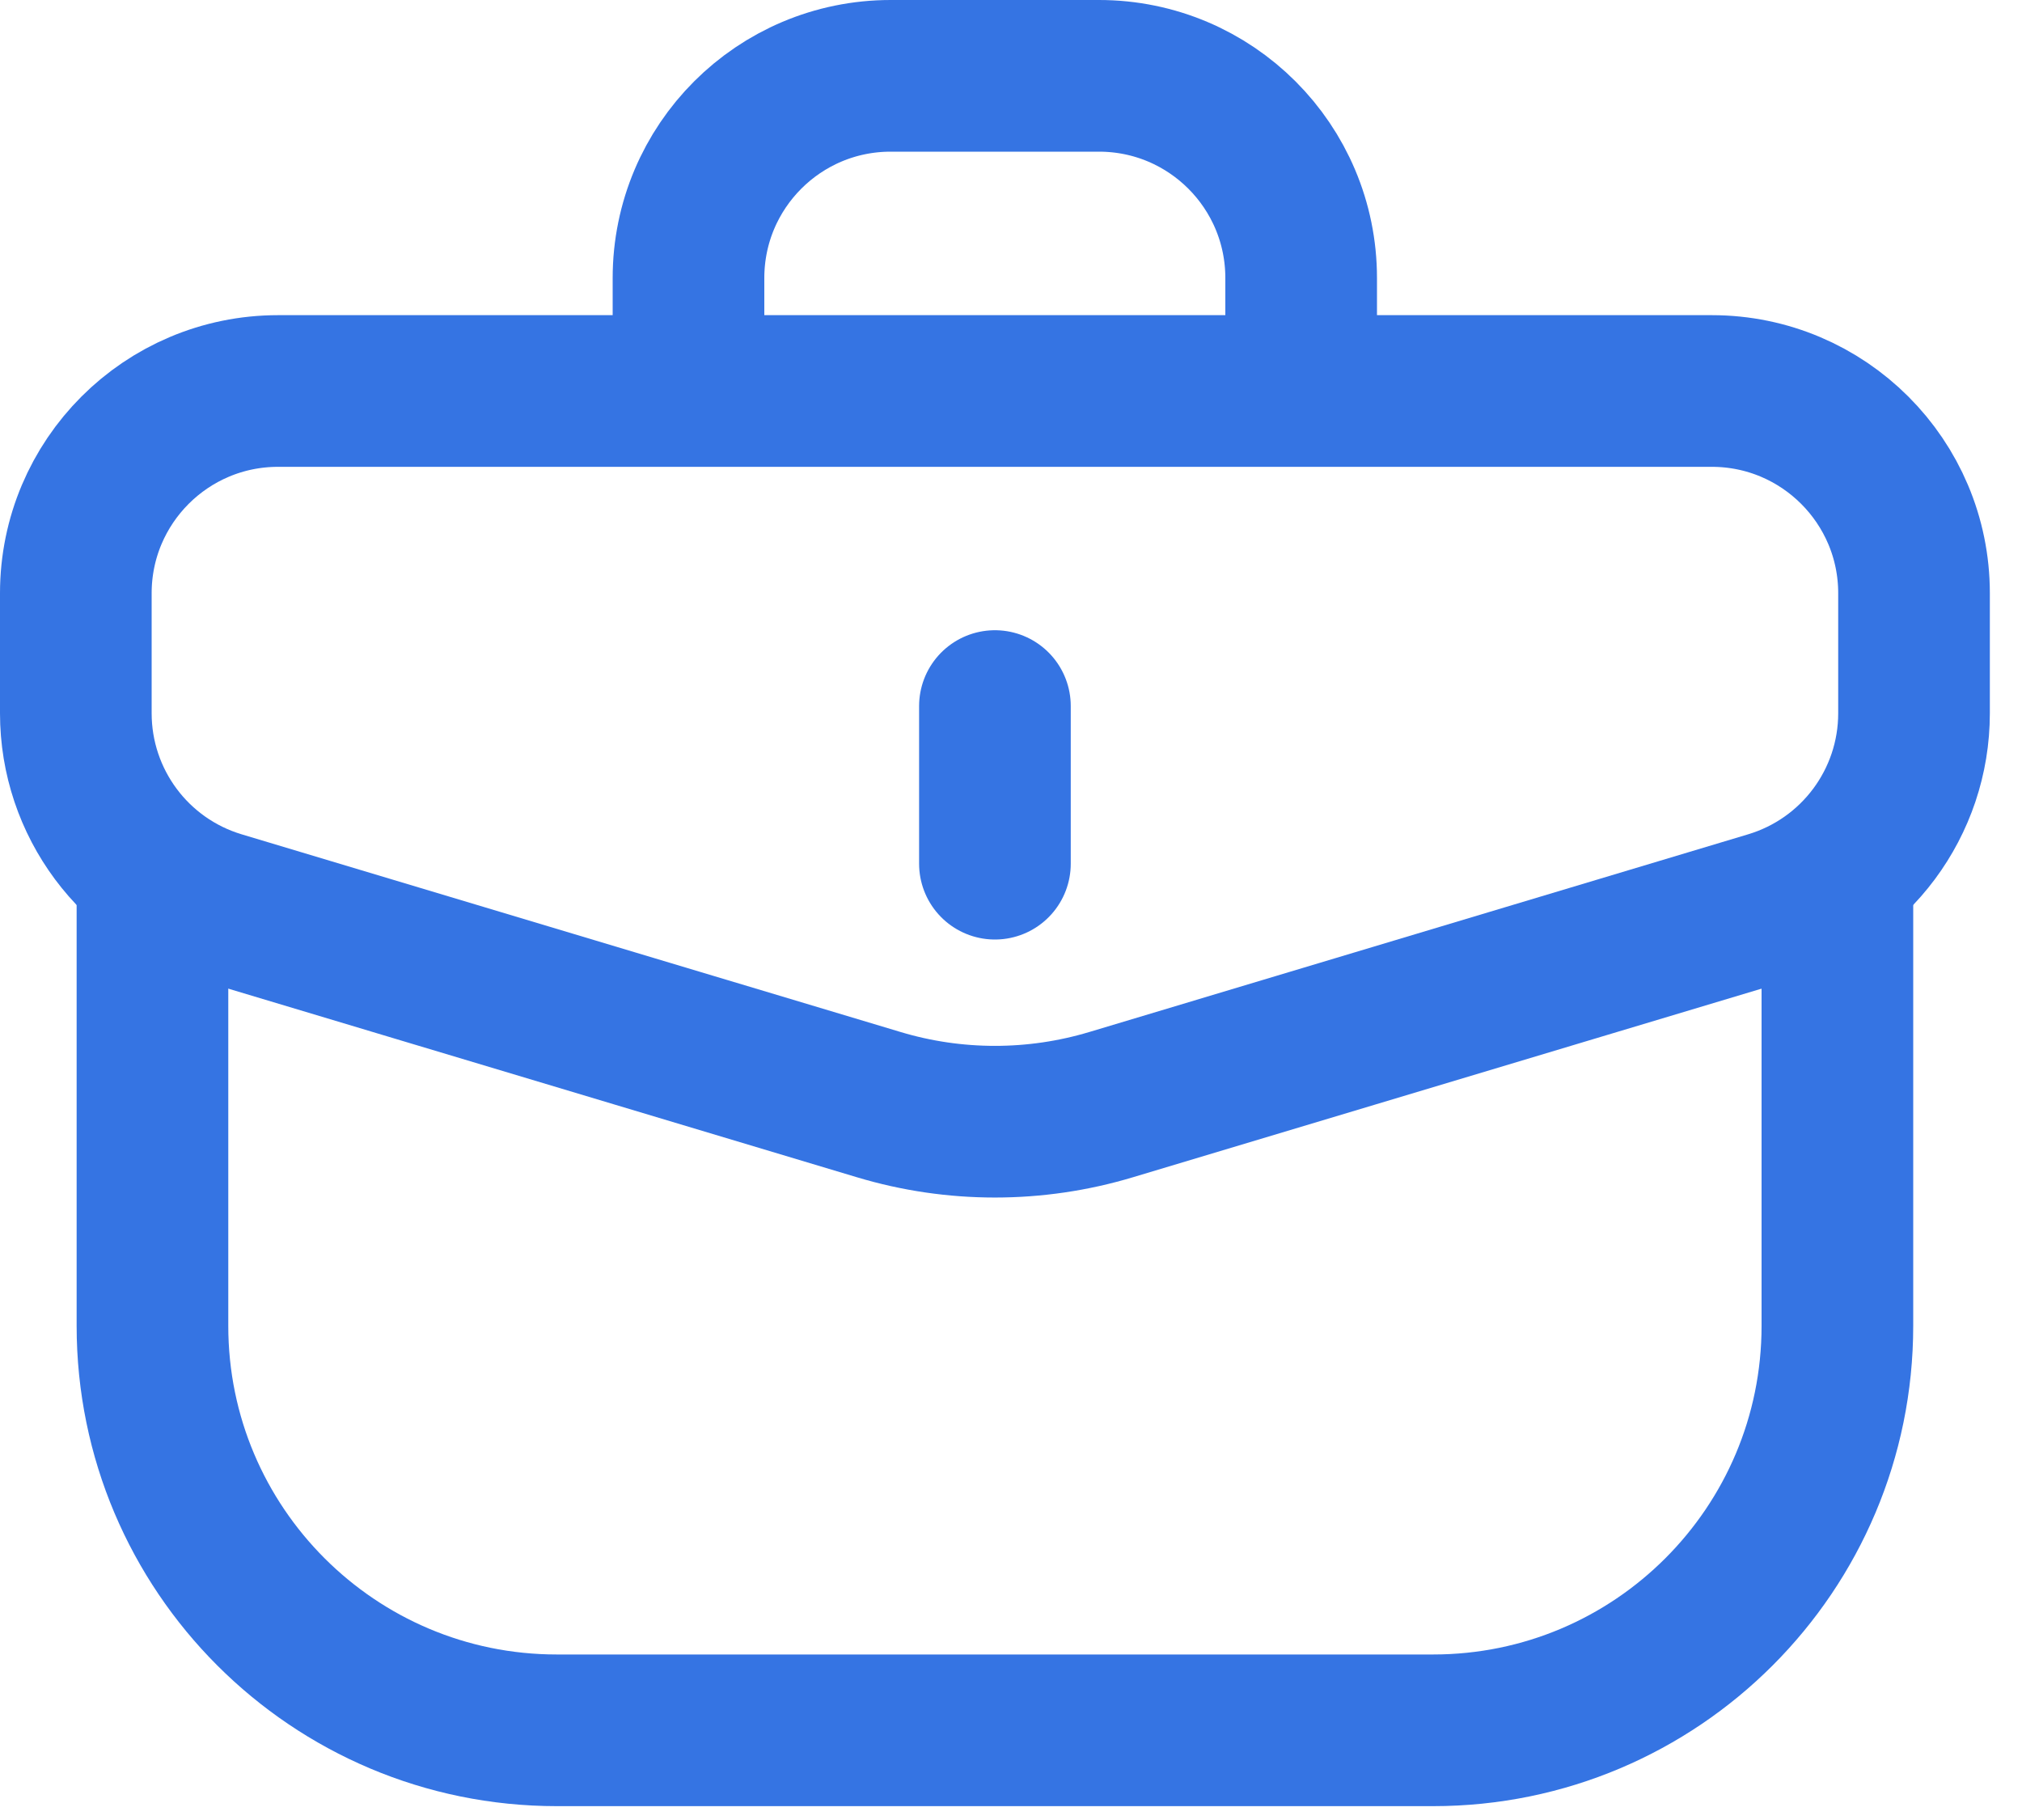
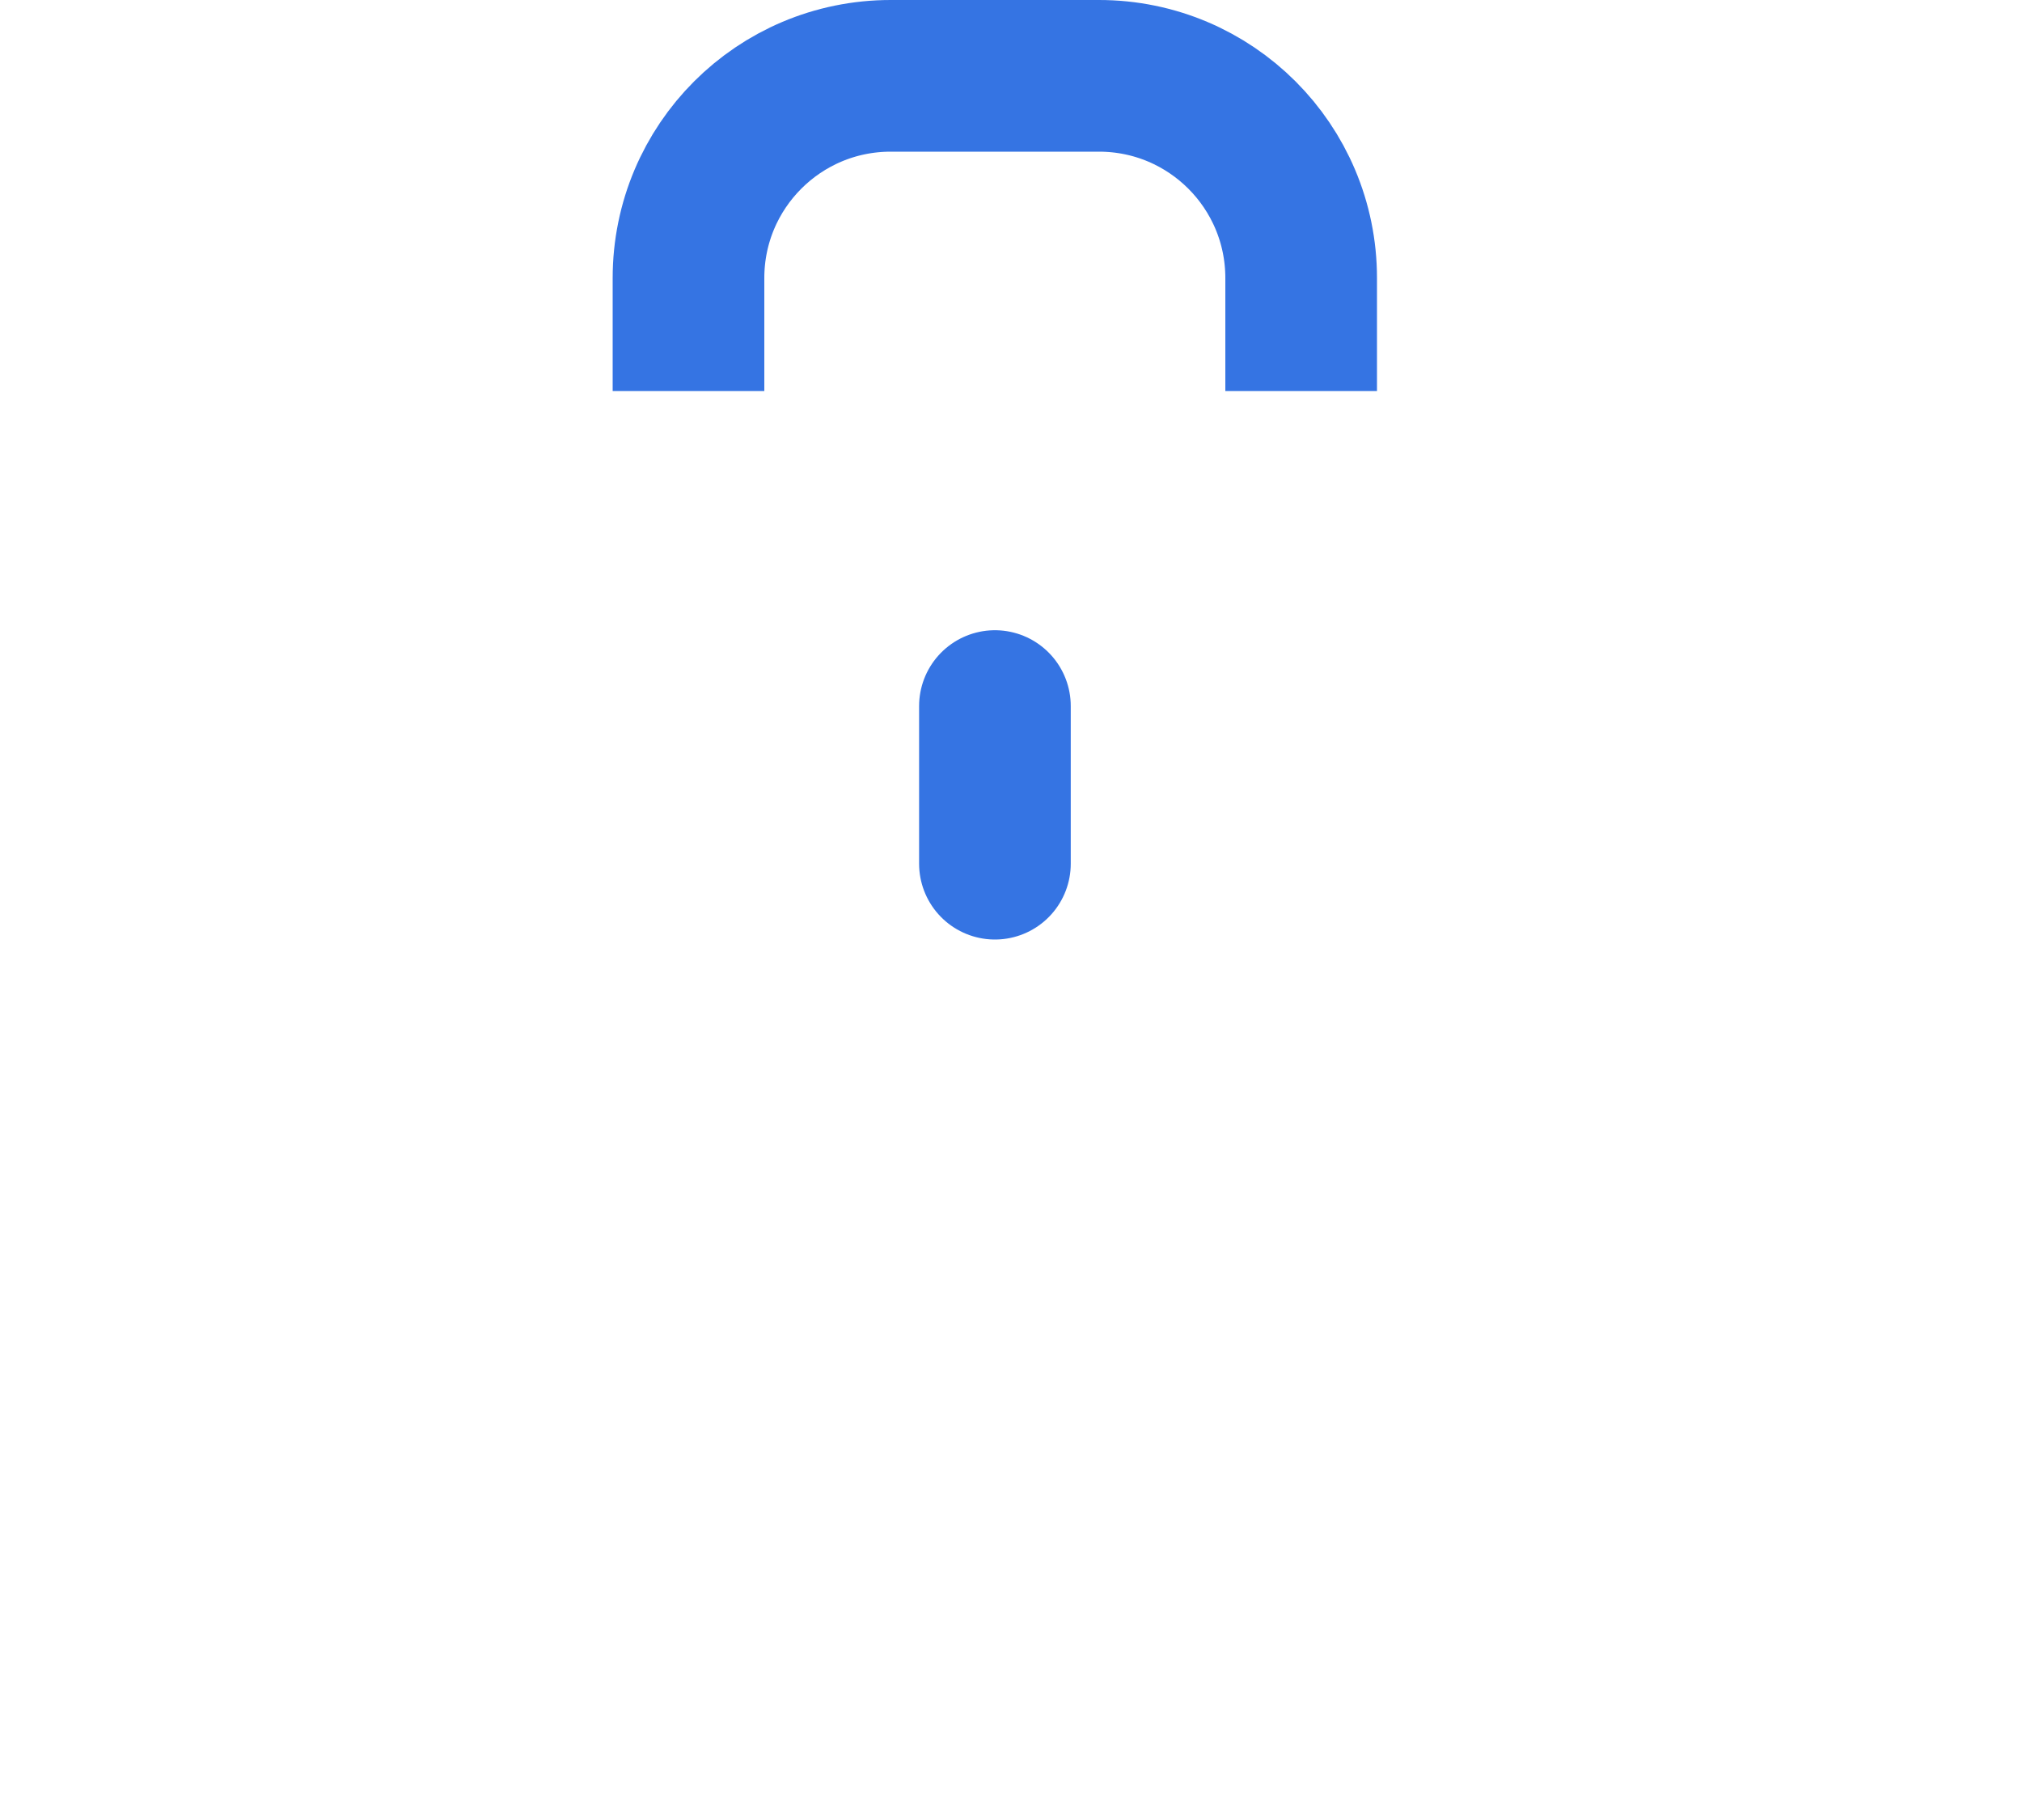
<svg xmlns="http://www.w3.org/2000/svg" width="20" height="18" viewBox="0 0 20 18" fill="none">
-   <path d="M0.75 5.867C0.75 4.763 1.645 3.867 2.75 3.867H16.932C18.036 3.867 18.932 4.763 18.932 5.867V7.054C18.932 7.938 18.352 8.716 17.506 8.97L10.99 10.925C10.241 11.15 9.441 11.15 8.692 10.925L2.175 8.97C1.329 8.716 0.75 7.938 0.75 7.054V5.867Z" stroke="#3574E3" stroke-width="1.5" />
  <path d="M9.841 8.542L9.841 6.983" stroke="#3574E3" stroke-width="1.5" stroke-linecap="round" stroke-linejoin="round" />
-   <path d="M1.508 8.542L1.508 13.113C1.508 15.322 3.299 17.113 5.508 17.113H14.175C16.384 17.113 18.174 15.322 18.174 13.113V8.542" stroke="#3574E3" stroke-width="1.5" />
  <path d="M12.87 3.867V2.75C12.87 1.645 11.975 0.75 10.87 0.75H8.81C7.705 0.75 6.81 1.645 6.81 2.75L6.81 3.867" stroke="#3574E3" stroke-width="1.5" />
</svg>